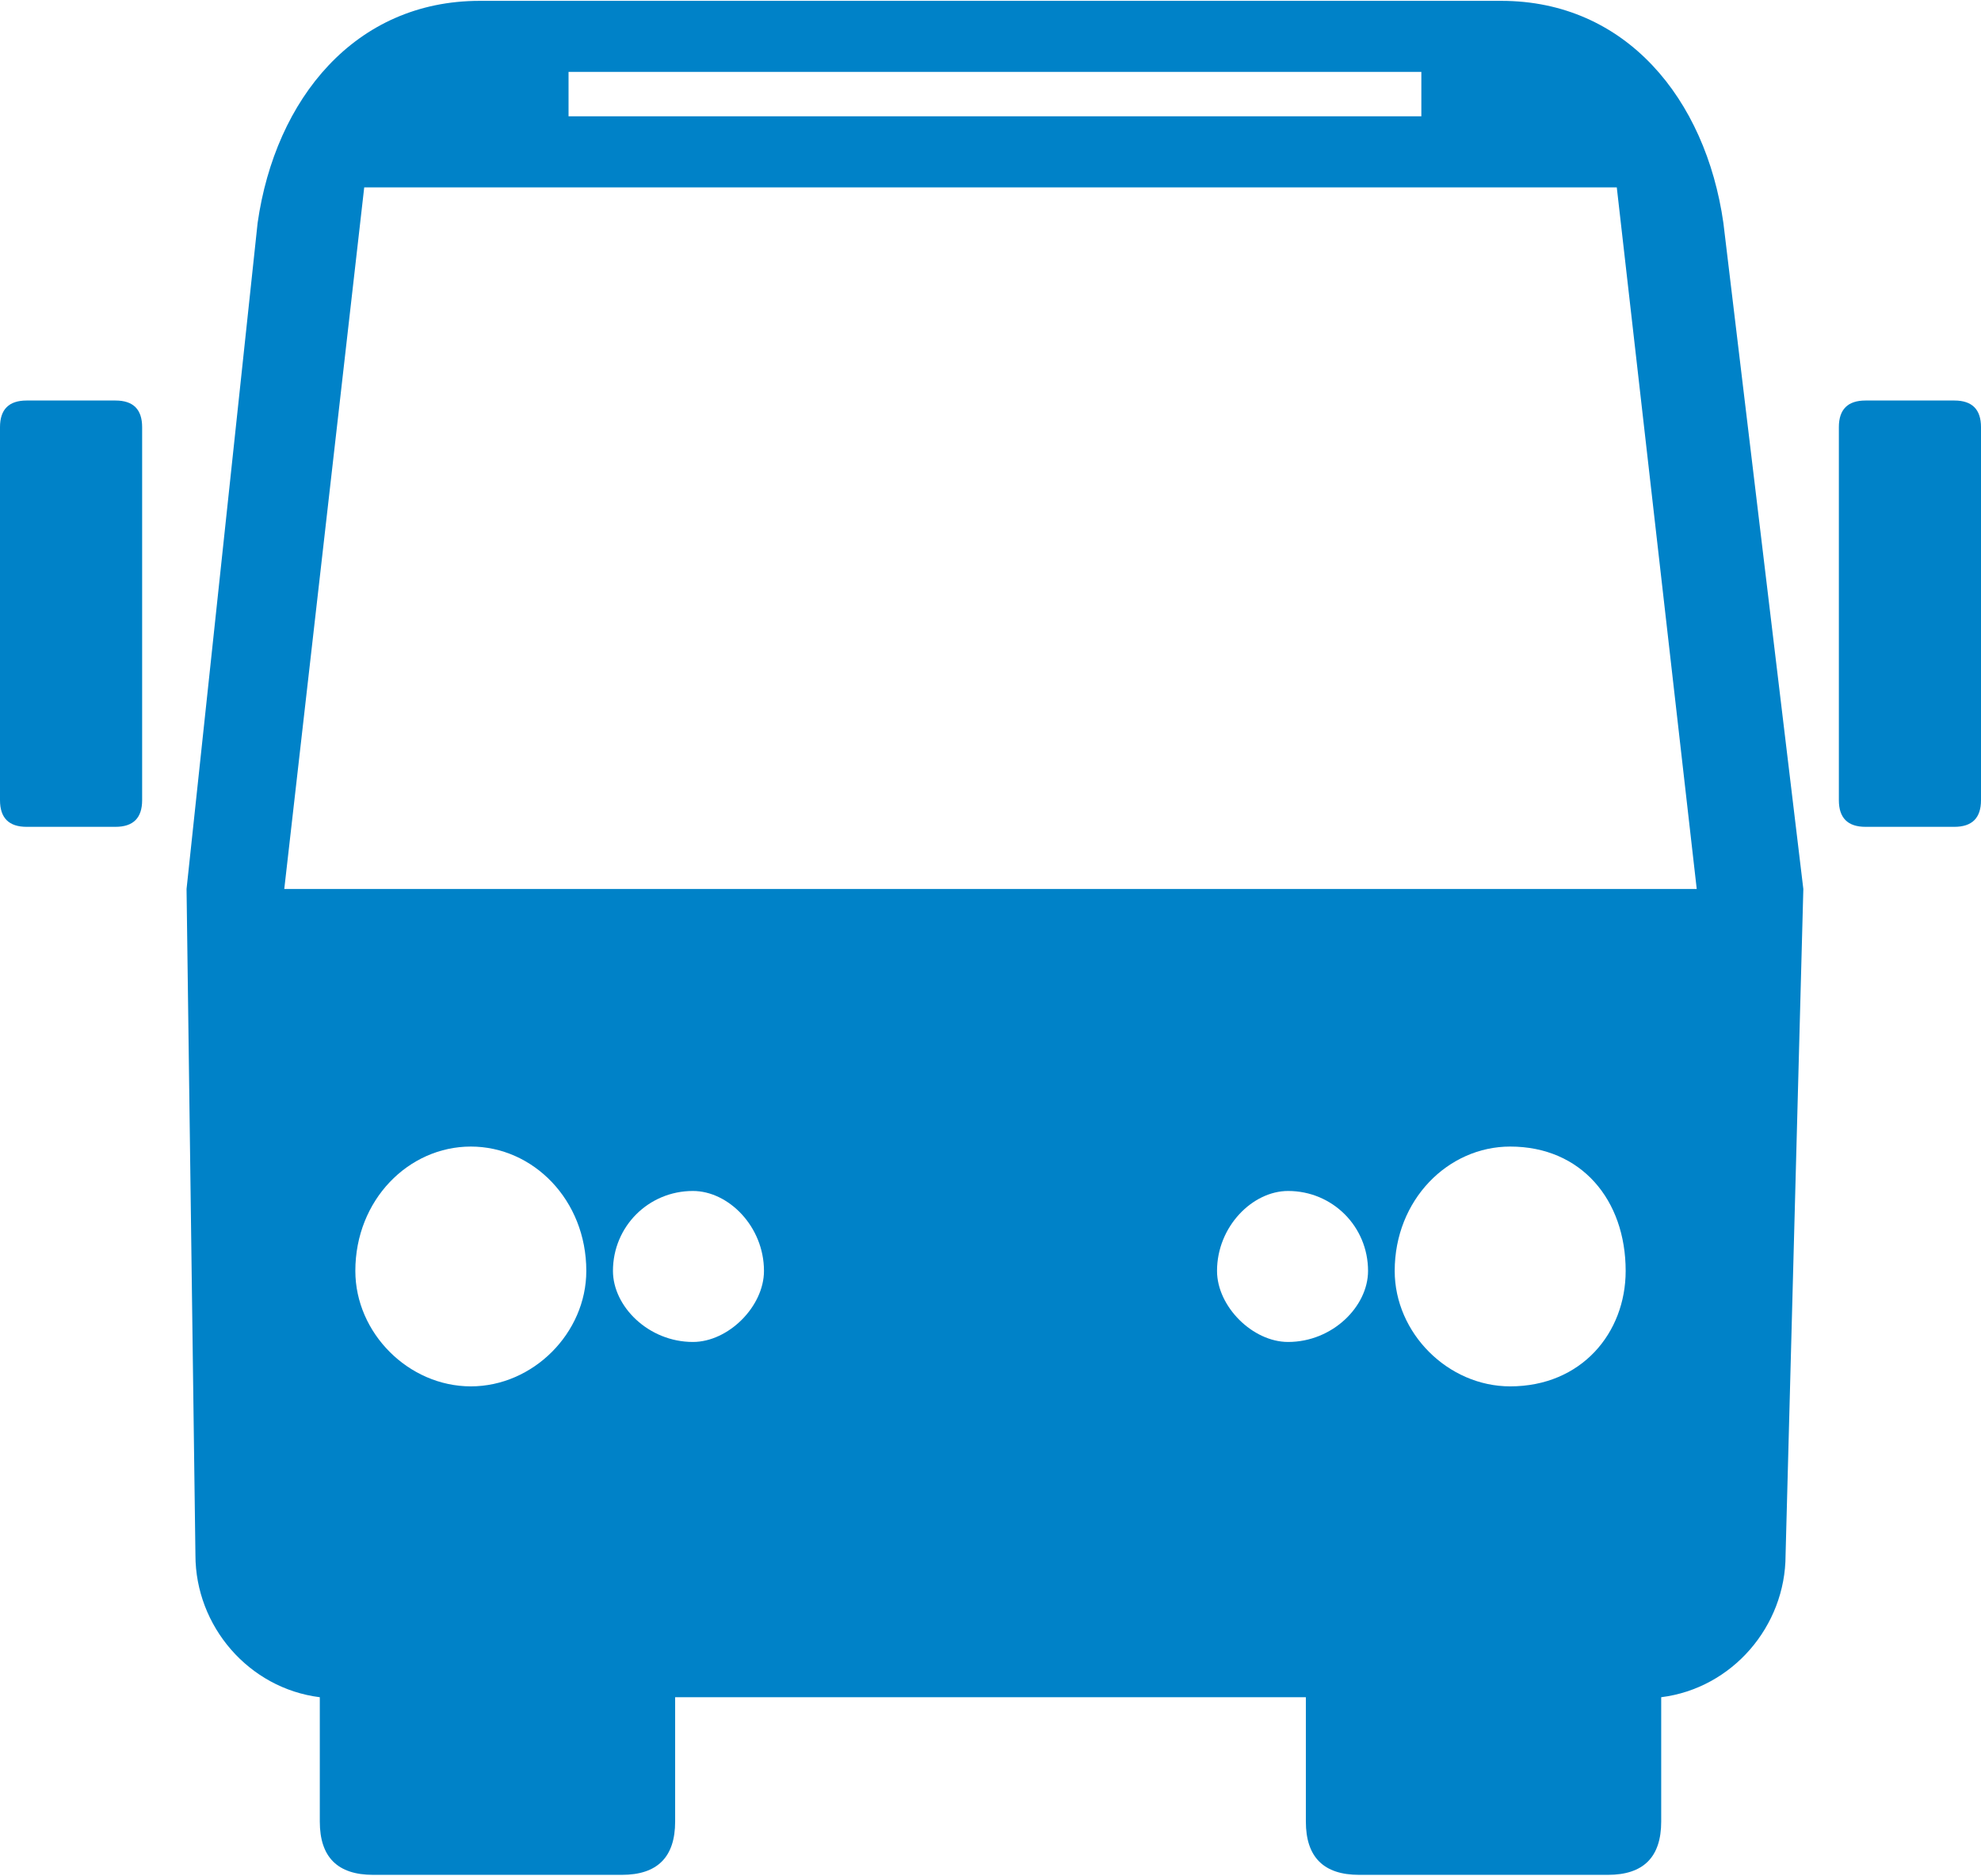
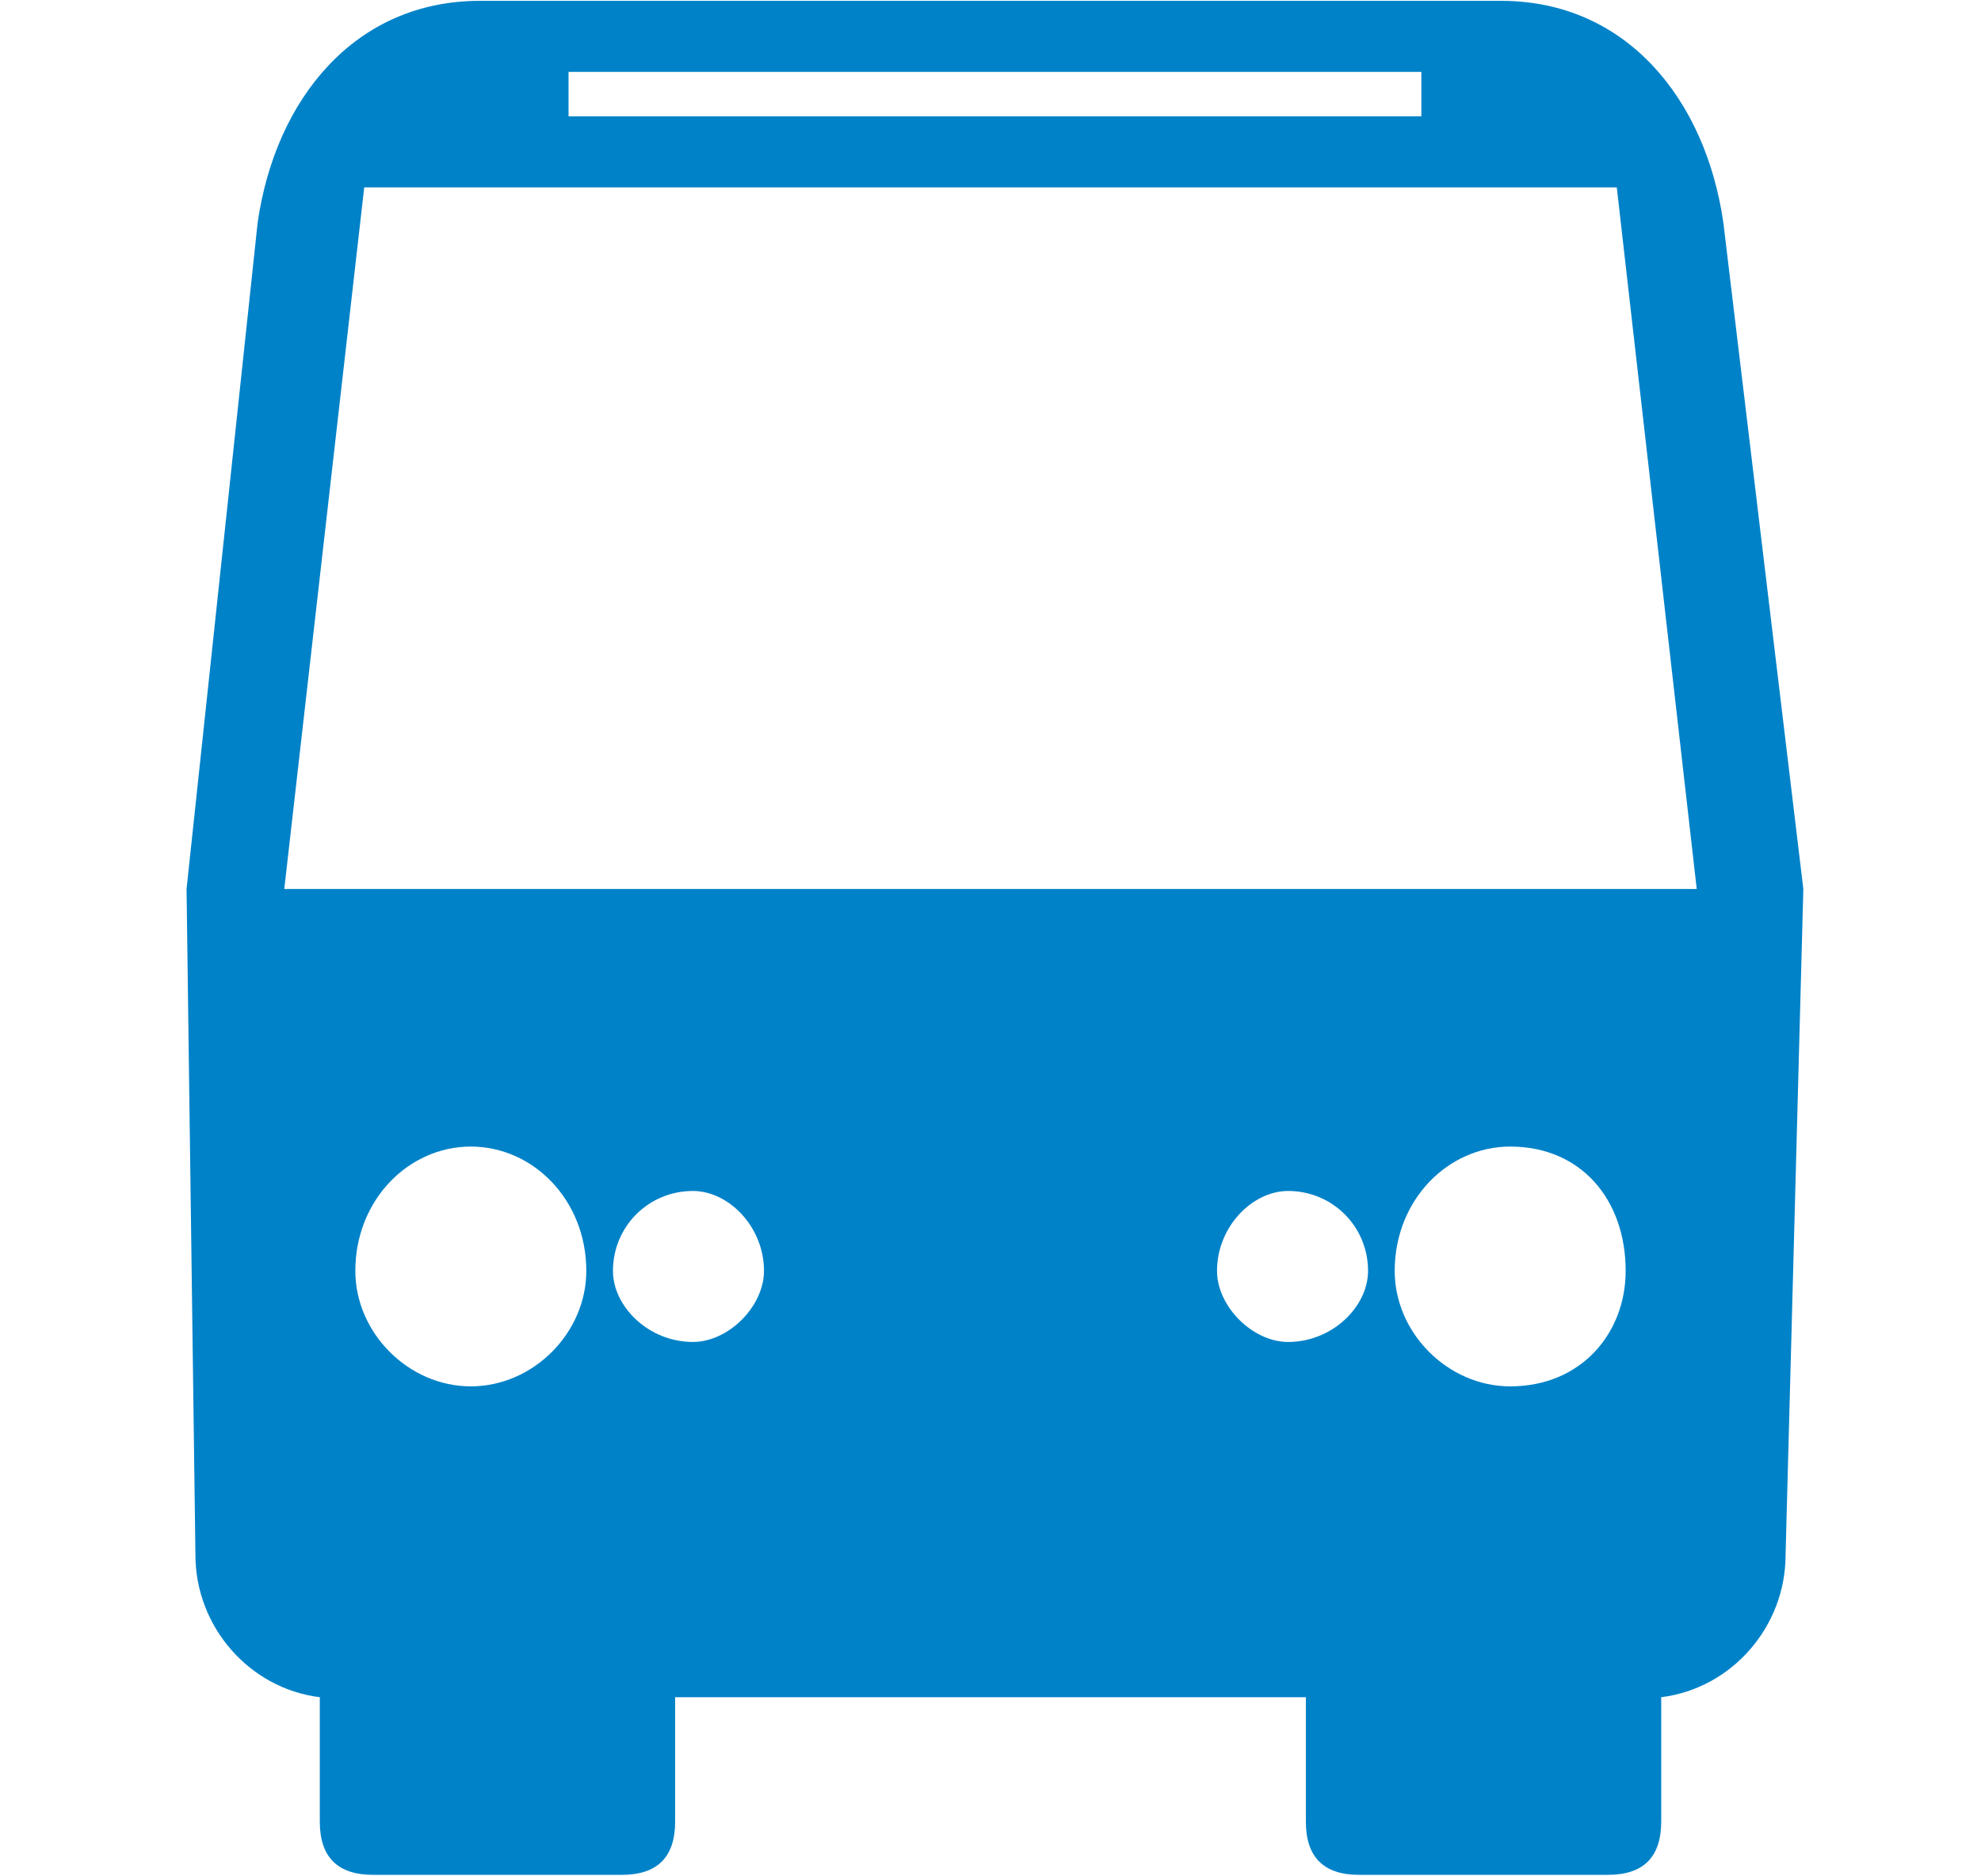
<svg xmlns="http://www.w3.org/2000/svg" xml:space="preserve" width="18.036mm" height="17.081mm" version="1.1" style="shape-rendering:geometricPrecision; text-rendering:geometricPrecision; image-rendering:optimizeQuality; fill-rule:evenodd; clip-rule:evenodd" viewBox="0 0 223 211">
  <defs>
    <style type="text/css">
   
    .fil0 {fill:#0082C8}
   
  </style>
  </defs>
  <g id="Warstwa_x0020_1">
    <g id="_1073120688">
      <path class="fil0" d="M76 191l0 14c0,4 -2,6 -6,6l-28 0c-4,0 -6,-2 -6,-6l0 -14c-8,-1 -14,-8 -14,-16l-1 -75 8 -75c2,-14 11,-25 25,-25 36,0 79,0 115,0 14,0 23,11 25,25l9 75 -2 75c0,8 -6,15 -14,16l0 14c0,4 -2,6 -6,6l-28 0c-4,0 -6,-2 -6,-6l0 -14c-21,0 -50,0 -71,0zm-12 -183l0 5c29,0 66,0 96,0l0 -5c-30,0 -67,0 -96,0zm-23 13l-9 79c50,0 109,0 159,0l-9 -79c-44,0 -97,0 -141,0zm104 113c-4,0 -8,4 -8,9 0,4 4,8 8,8 5,0 9,-4 9,-8 0,-5 -4,-9 -9,-9zm25 -5c-7,0 -13,6 -13,14 0,7 6,13 13,13 8,0 13,-6 13,-13 0,-8 -5,-14 -13,-14zm-92 5c4,0 8,4 8,9 0,4 -4,8 -8,8 -5,0 -9,-4 -9,-8 0,-5 4,-9 9,-9zm-25 -5c7,0 13,6 13,14 0,7 -6,13 -13,13 -7,0 -13,-6 -13,-13 0,-8 6,-14 13,-14z" />
-       <path class="fil0" d="M3 45l10 0c2,0 3,1 3,3l0 42c0,2 -1,3 -3,3l-10 0c-2,0 -3,-1 -3,-3l0 -42c0,-2 1,-3 3,-3zm207 0l10 0c2,0 3,1 3,3l0 42c0,2 -1,3 -3,3l-10 0c-2,0 -3,-1 -3,-3l0 -42c0,-2 1,-3 3,-3z" />
    </g>
  </g>
</svg>